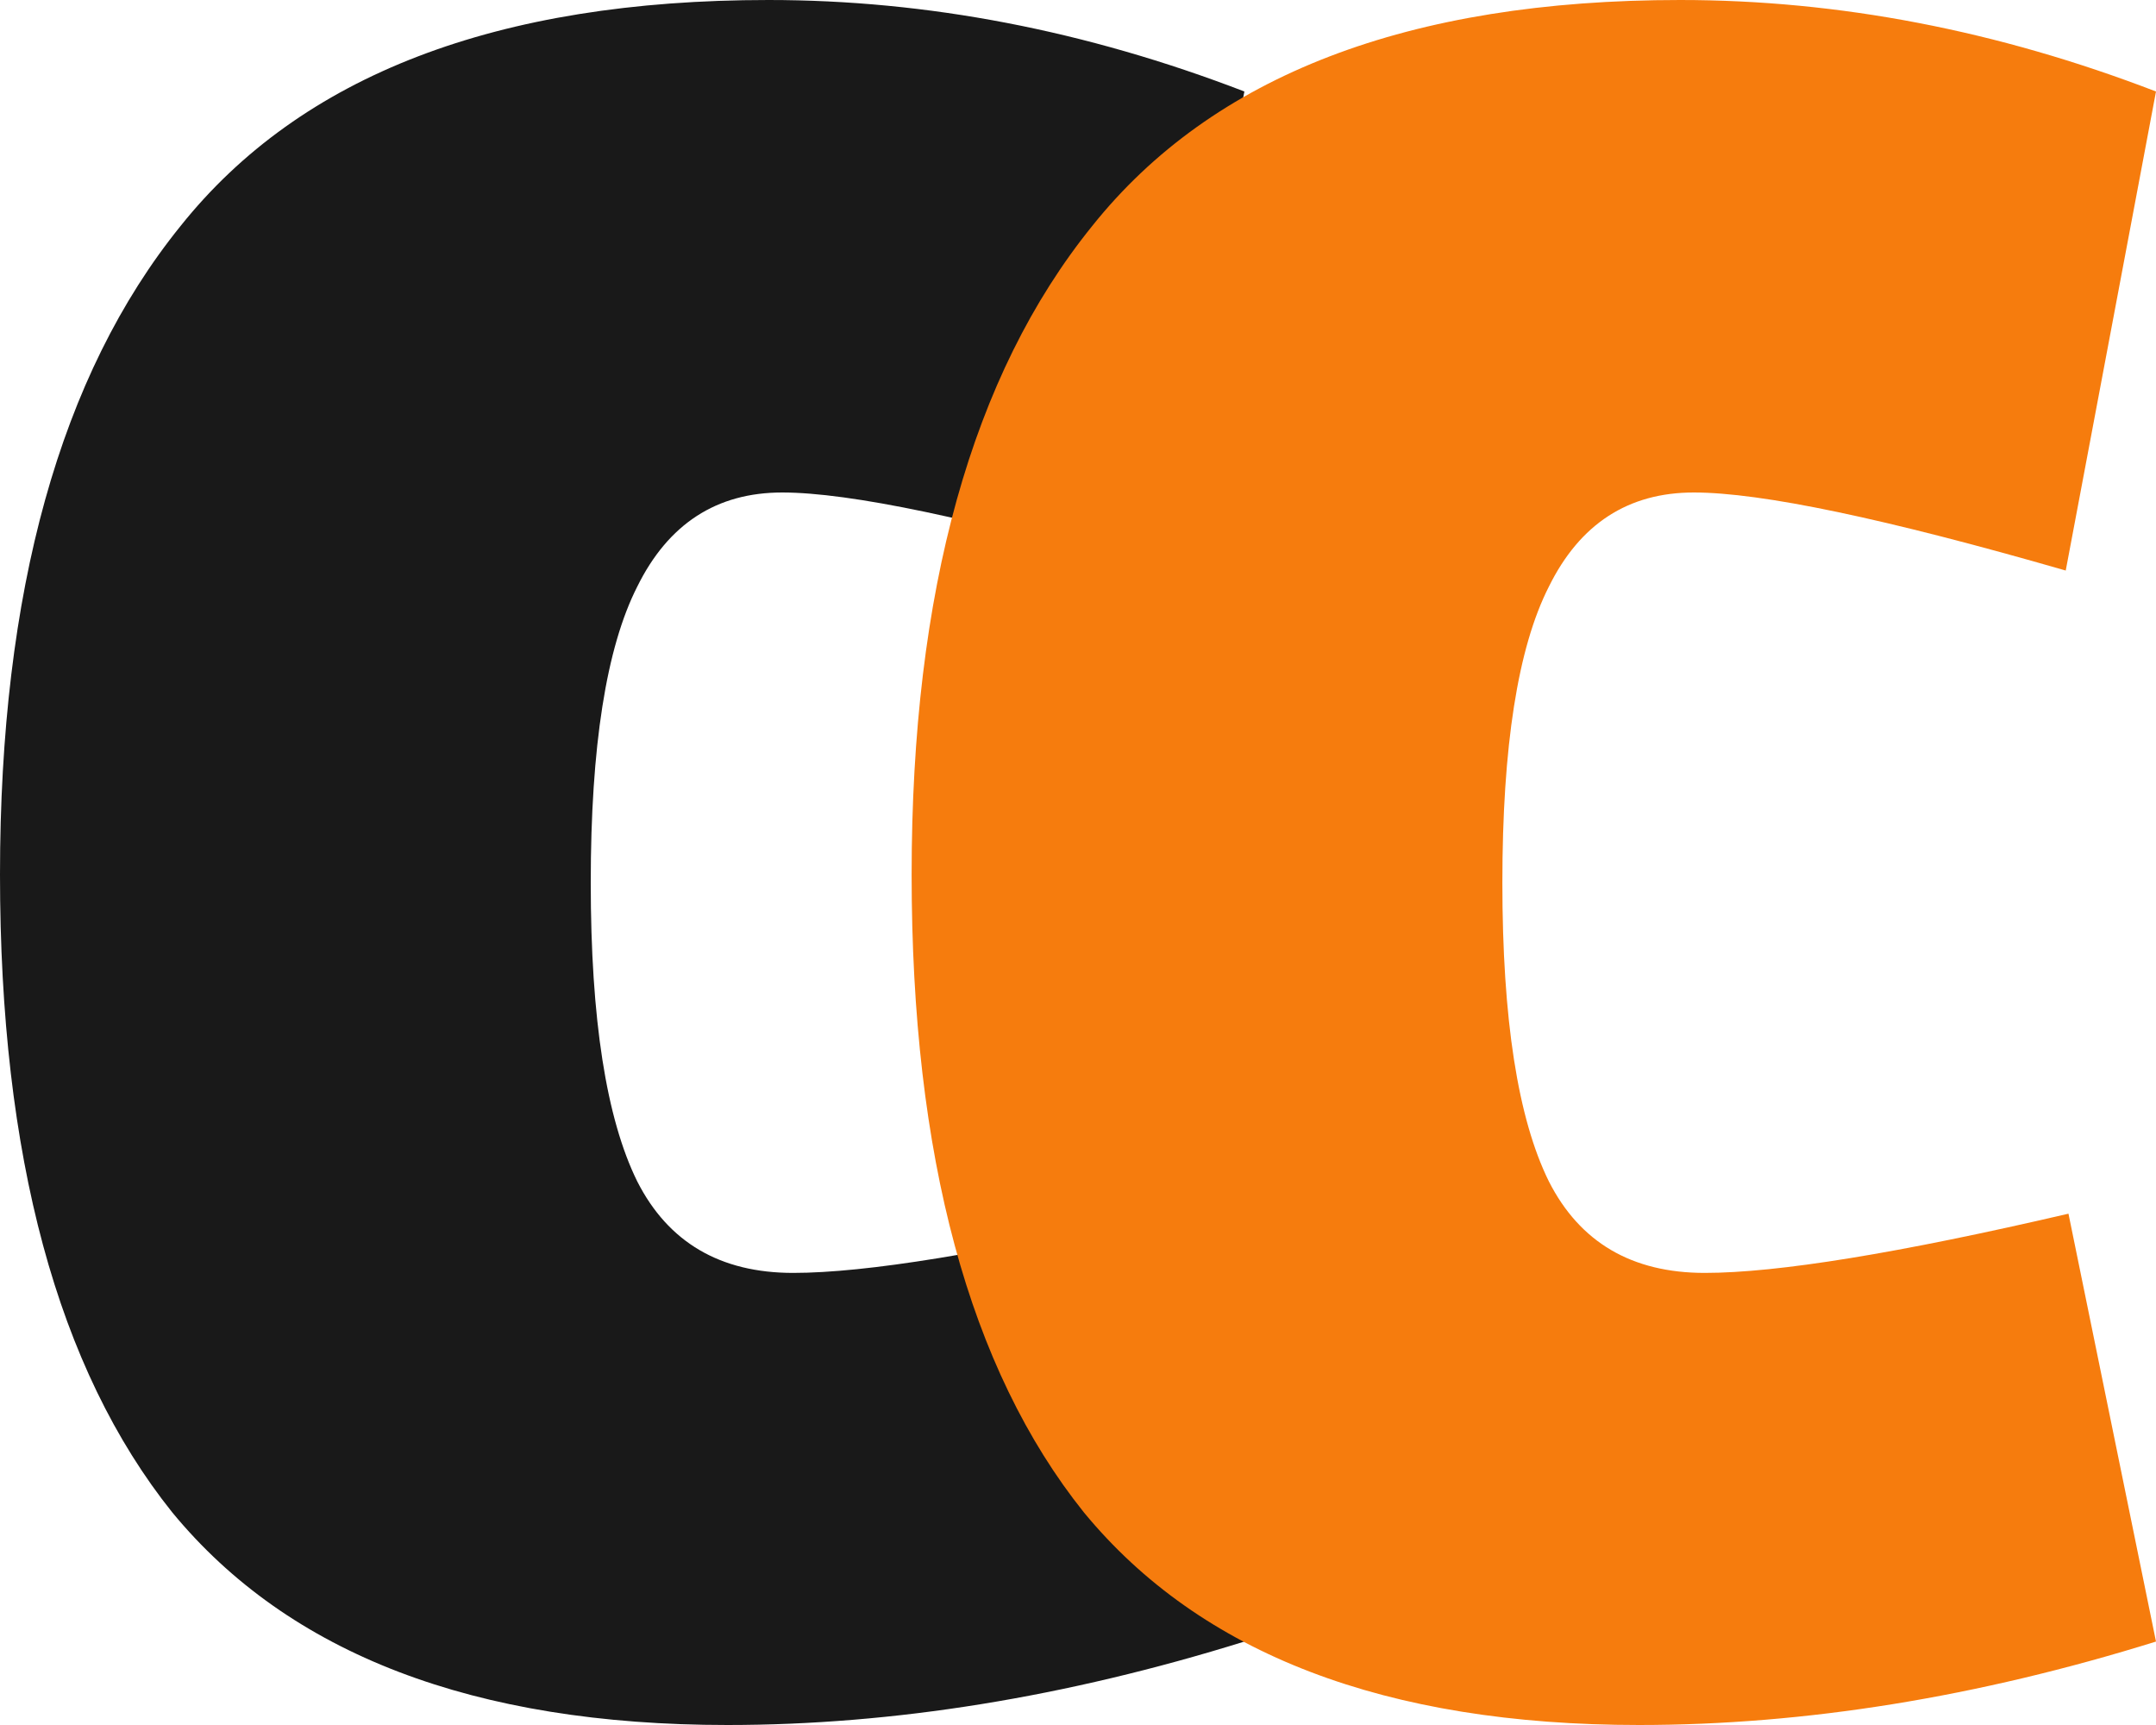
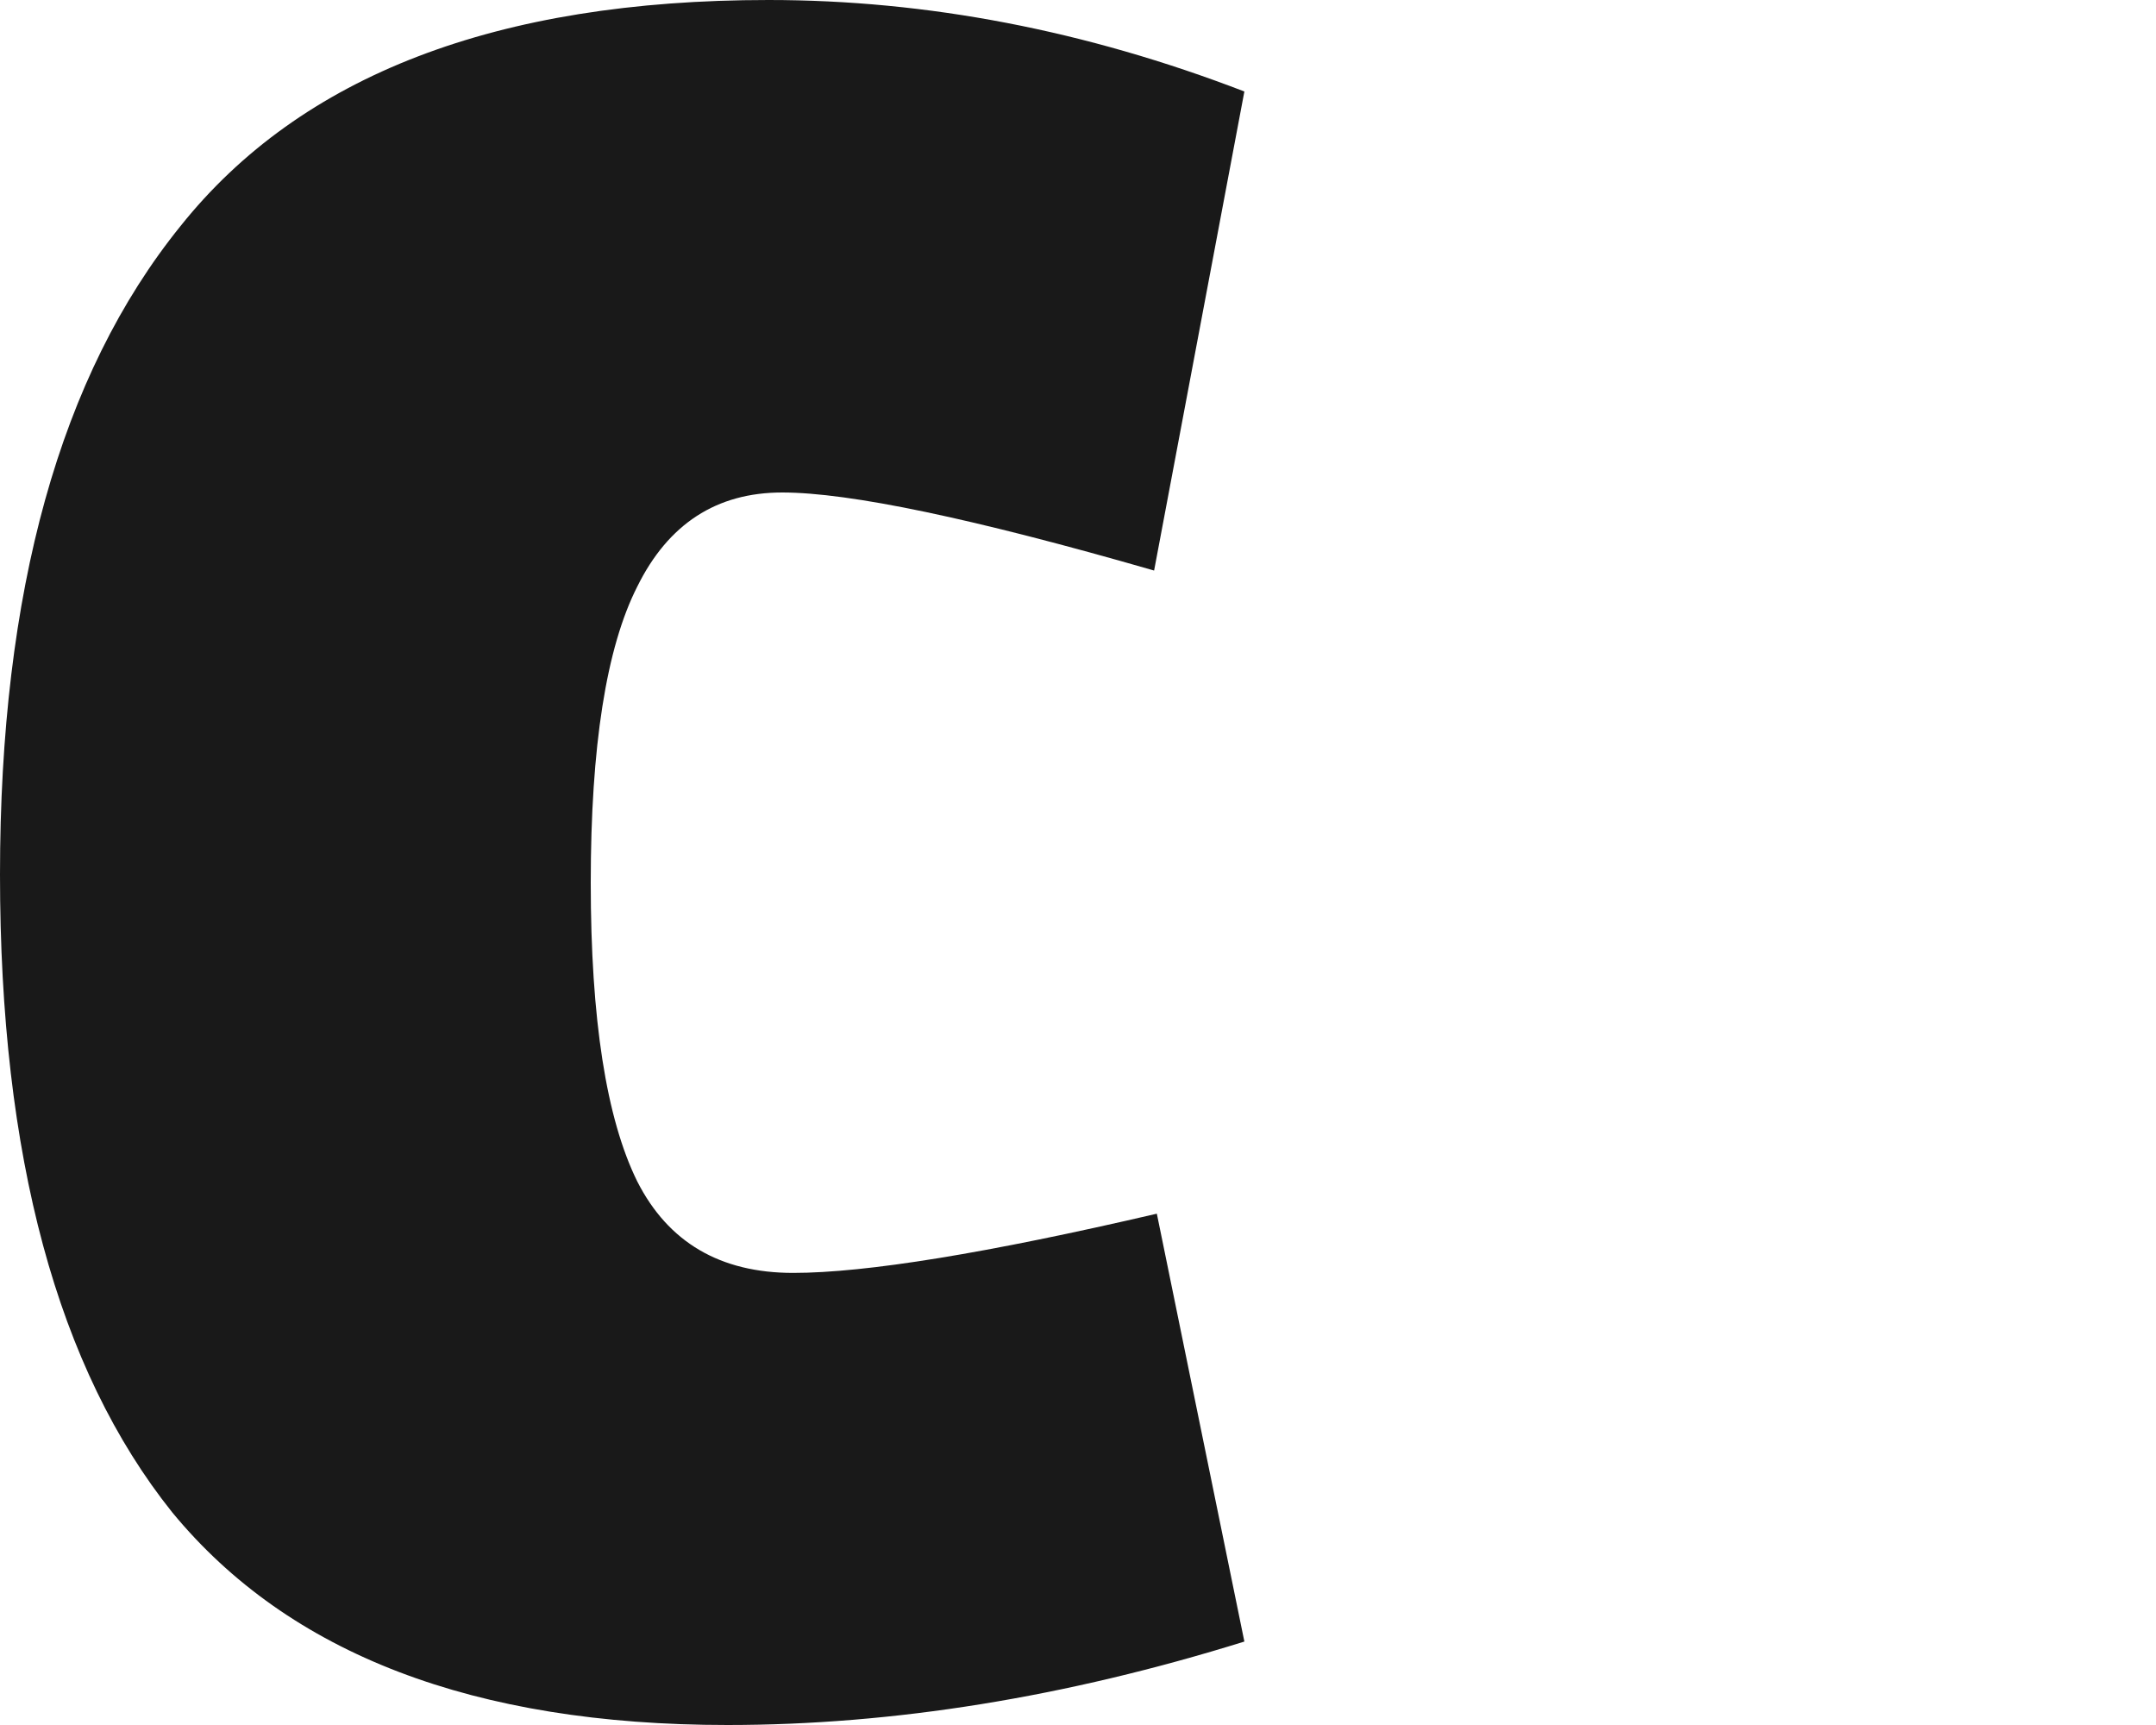
<svg xmlns="http://www.w3.org/2000/svg" width="30" height="24" viewBox="0 0 30 24" fill="none">
  <path d="M8.22 12.281C8.22 14.178 8.436 15.563 8.867 16.437C9.298 17.285 10.021 17.71 11.036 17.71C12.051 17.71 13.738 17.435 16.097 16.886L17.315 22.839C14.829 23.613 12.431 24 10.123 24C6.596 24 4.021 23.014 2.397 21.042C0.799 19.045 0 16.087 0 12.168C0 8.225 0.837 5.217 2.512 3.145C4.186 1.048 6.913 0 10.693 0C12.901 0 15.108 0.424 17.315 1.273L16.059 7.938C13.548 7.214 11.822 6.852 10.884 6.852C9.97 6.852 9.298 7.289 8.867 8.162C8.436 9.011 8.22 10.384 8.22 12.281Z" fill="#191919" />
-   <path d="M20.905 12.281C20.905 14.178 21.12 15.563 21.552 16.437C21.983 17.285 22.706 17.71 23.721 17.71C24.736 17.71 26.423 17.435 28.782 16.886L30 22.839C27.514 23.613 25.116 24 22.808 24C19.281 24 16.706 23.014 15.082 21.042C13.484 19.045 12.685 16.087 12.685 12.168C12.685 8.225 13.522 5.217 15.197 3.145C16.871 1.048 19.598 0 23.378 0C25.586 0 27.793 0.424 30 1.273L28.744 7.938C26.233 7.214 24.507 6.852 23.569 6.852C22.655 6.852 21.983 7.289 21.552 8.162C21.12 9.011 20.905 10.384 20.905 12.281Z" fill="#F67C0D" />
</svg>